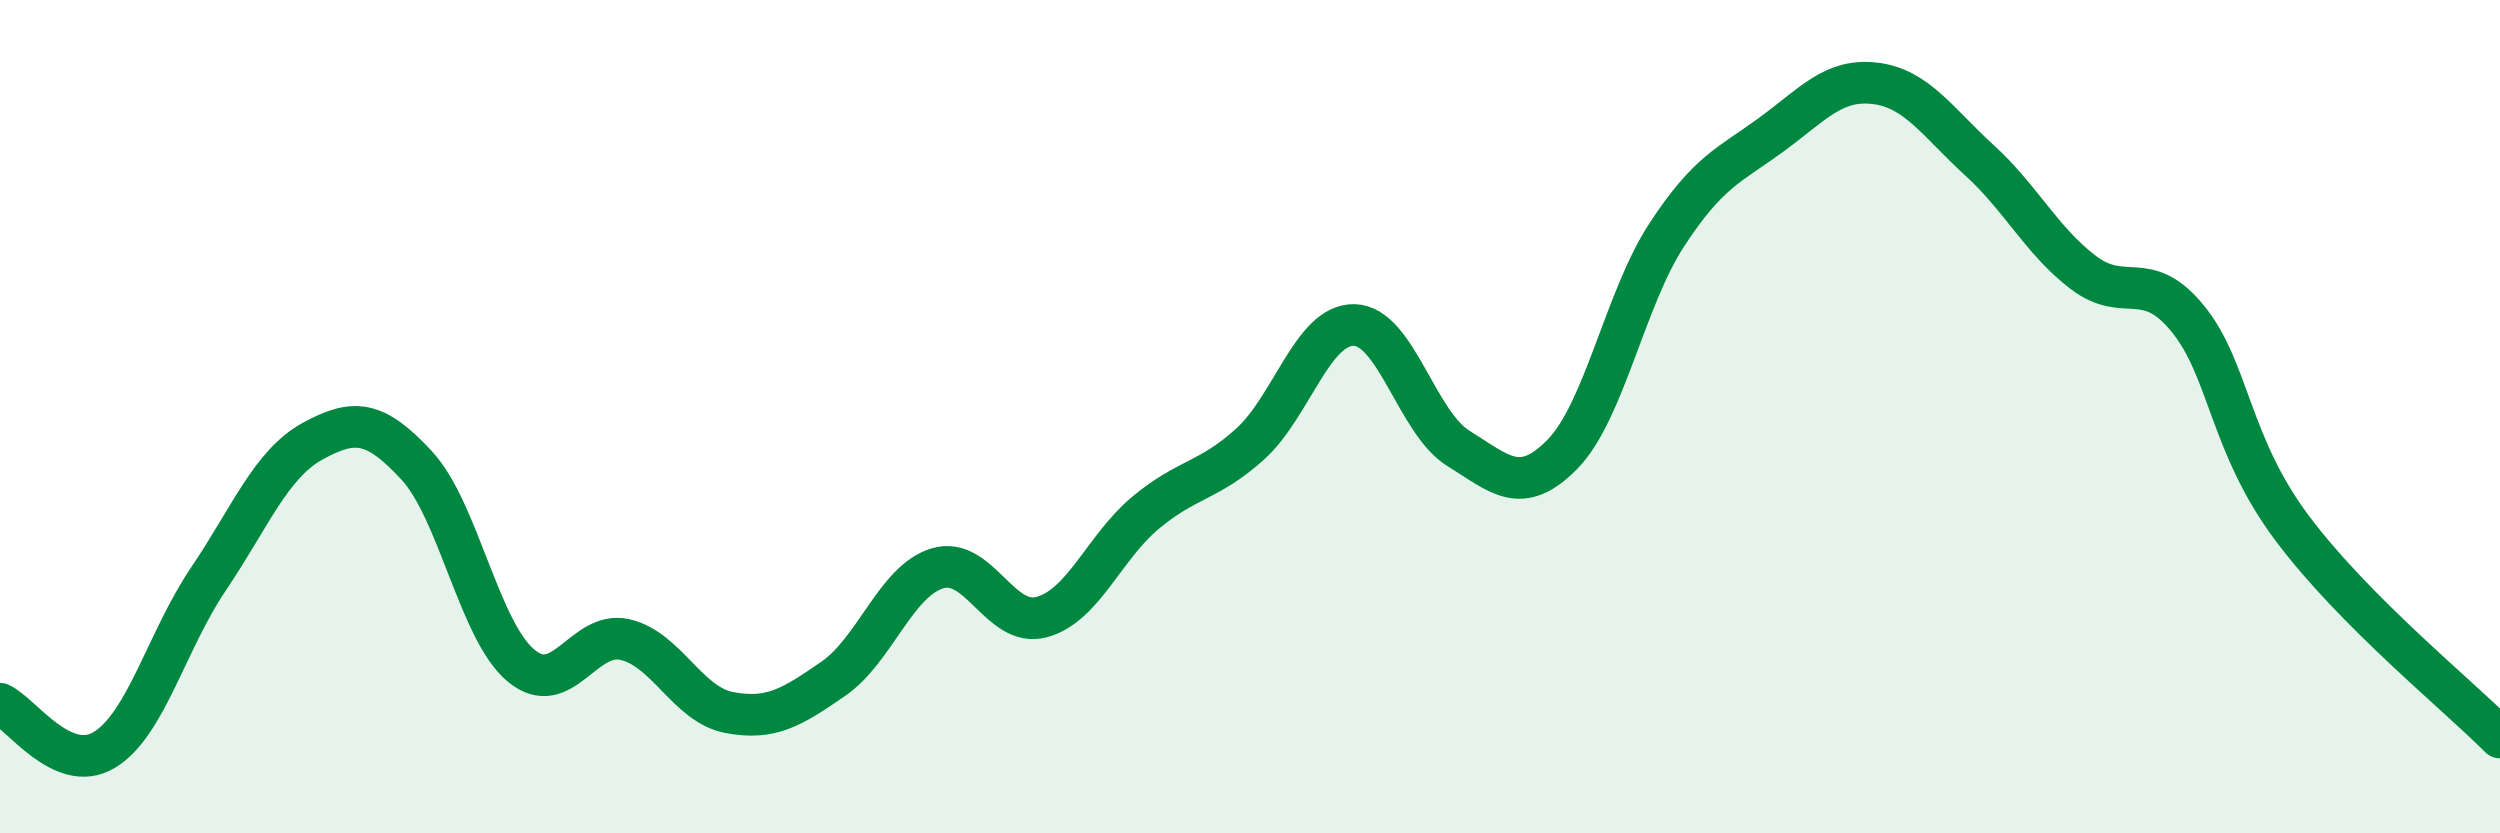
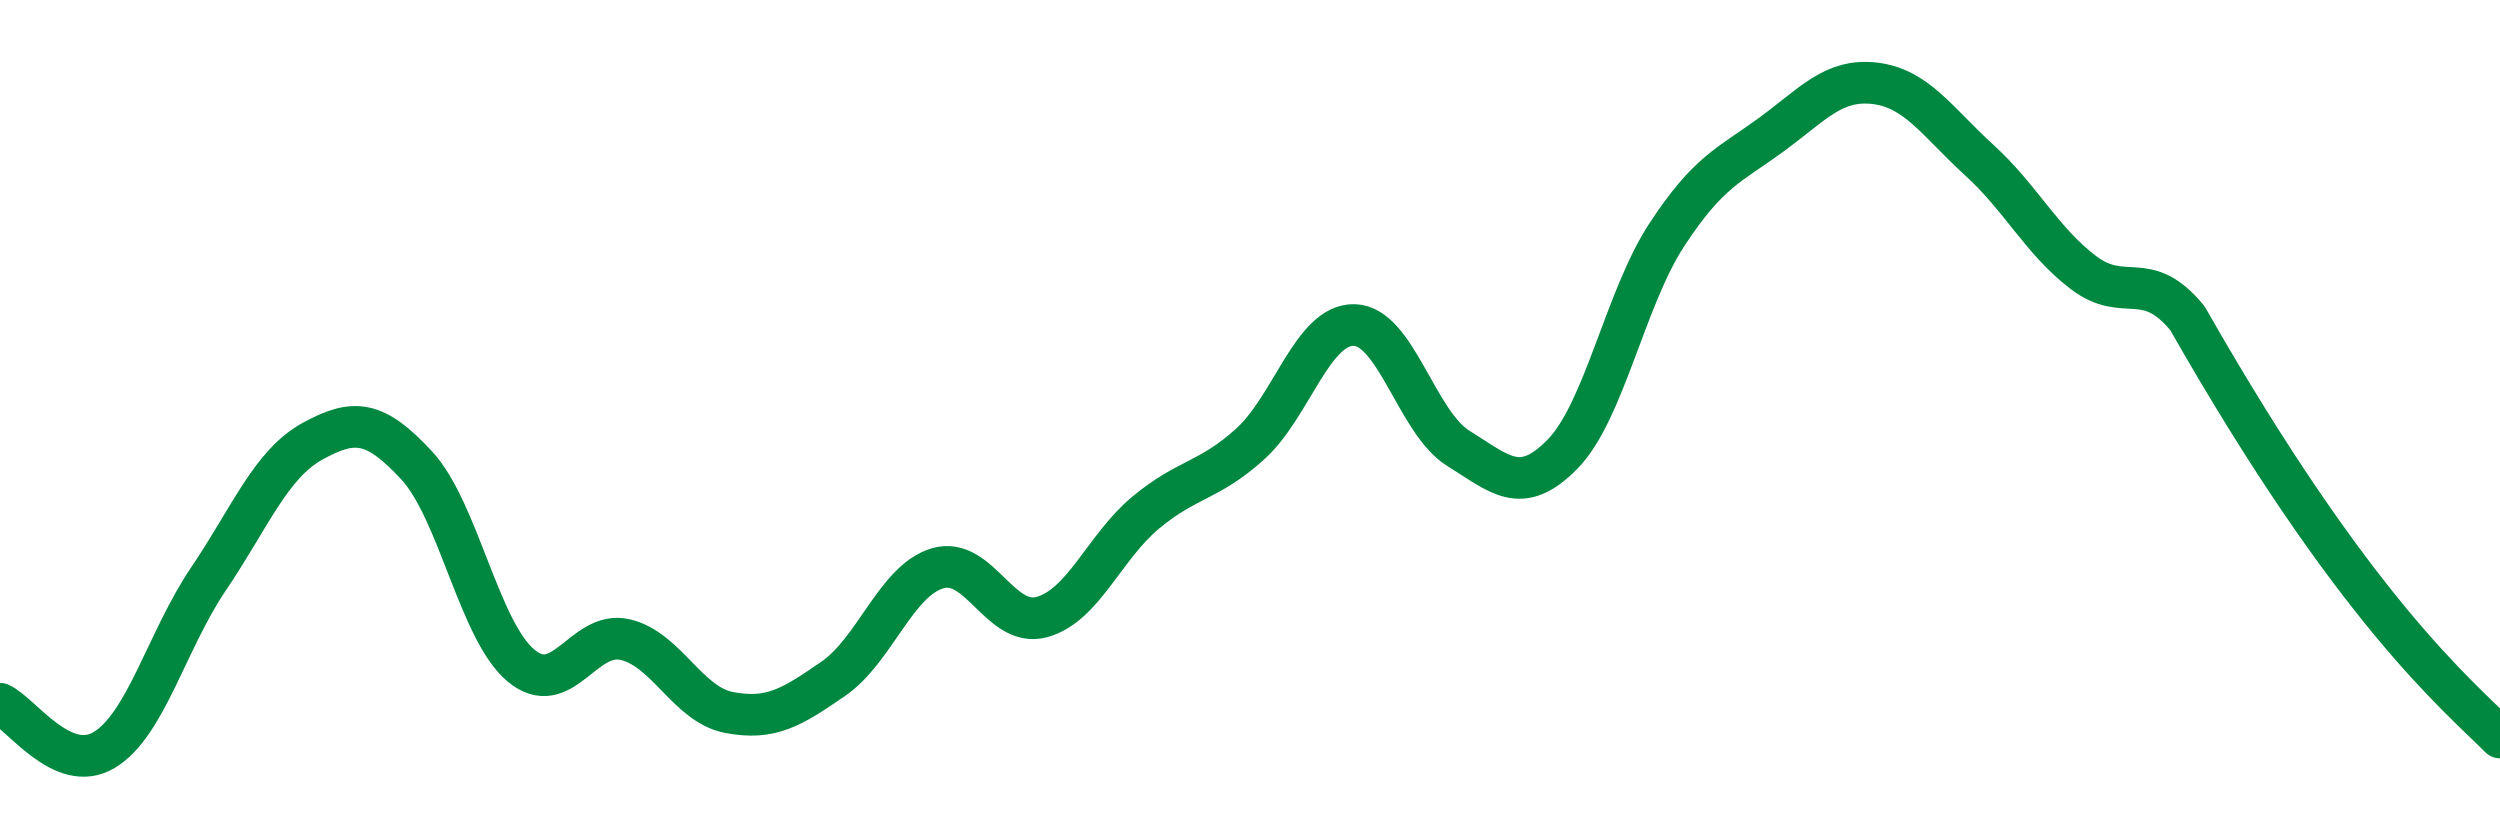
<svg xmlns="http://www.w3.org/2000/svg" width="60" height="20" viewBox="0 0 60 20">
-   <path d="M 0,16.89 C 0.5,17.11 1.5,18.6 2.5,18 C 3.5,17.4 4,15.38 5,13.9 C 6,12.42 6.5,11.14 7.5,10.59 C 8.5,10.04 9,10.09 10,11.17 C 11,12.25 11.5,15.13 12.5,15.97 C 13.5,16.81 14,15.12 15,15.35 C 16,15.58 16.5,16.91 17.5,17.1 C 18.5,17.29 19,16.98 20,16.29 C 21,15.6 21.5,13.94 22.5,13.64 C 23.5,13.34 24,15.08 25,14.81 C 26,14.54 26.5,13.13 27.5,12.3 C 28.5,11.47 29,11.56 30,10.66 C 31,9.76 31.5,7.78 32.5,7.8 C 33.5,7.82 34,10.14 35,10.76 C 36,11.38 36.5,11.92 37.5,10.9 C 38.5,9.88 39,7.17 40,5.64 C 41,4.11 41.5,3.97 42.5,3.24 C 43.5,2.51 44,1.88 45,2 C 46,2.12 46.5,2.93 47.5,3.84 C 48.5,4.75 49,5.78 50,6.54 C 51,7.3 51.5,6.42 52.5,7.64 C 53.5,8.86 53.5,10.65 55,12.66 C 56.5,14.67 59,16.69 60,17.7L60 20L0 20Z" fill="#008740" opacity="0.1" stroke-linecap="round" stroke-linejoin="round" />
-   <path d="M 0,16.89 C 0.5,17.11 1.5,18.6 2.5,18 C 3.5,17.4 4,15.38 5,13.9 C 6,12.42 6.5,11.14 7.5,10.59 C 8.5,10.04 9,10.09 10,11.17 C 11,12.25 11.5,15.13 12.5,15.97 C 13.5,16.81 14,15.12 15,15.35 C 16,15.58 16.5,16.91 17.5,17.1 C 18.5,17.29 19,16.98 20,16.29 C 21,15.6 21.5,13.94 22.5,13.64 C 23.5,13.34 24,15.08 25,14.81 C 26,14.54 26.5,13.13 27.5,12.3 C 28.5,11.47 29,11.56 30,10.66 C 31,9.76 31.5,7.78 32.5,7.8 C 33.5,7.82 34,10.14 35,10.76 C 36,11.38 36.5,11.92 37.5,10.9 C 38.5,9.88 39,7.17 40,5.64 C 41,4.11 41.5,3.97 42.5,3.24 C 43.5,2.51 44,1.88 45,2 C 46,2.12 46.5,2.93 47.5,3.84 C 48.5,4.75 49,5.78 50,6.54 C 51,7.3 51.5,6.42 52.5,7.64 C 53.5,8.86 53.5,10.65 55,12.66 C 56.5,14.67 59,16.69 60,17.7" stroke="#008740" stroke-width="1" fill="none" stroke-linecap="round" stroke-linejoin="round" />
+   <path d="M 0,16.89 C 0.5,17.11 1.5,18.6 2.5,18 C 3.5,17.4 4,15.38 5,13.9 C 6,12.42 6.5,11.14 7.5,10.59 C 8.5,10.04 9,10.09 10,11.17 C 11,12.25 11.5,15.13 12.5,15.97 C 13.5,16.81 14,15.12 15,15.35 C 16,15.58 16.5,16.91 17.5,17.1 C 18.5,17.29 19,16.98 20,16.29 C 21,15.6 21.5,13.94 22.5,13.64 C 23.5,13.34 24,15.08 25,14.81 C 26,14.54 26.5,13.13 27.5,12.3 C 28.5,11.47 29,11.56 30,10.66 C 31,9.76 31.5,7.78 32.5,7.8 C 33.5,7.82 34,10.14 35,10.76 C 36,11.38 36.5,11.92 37.5,10.9 C 38.5,9.88 39,7.17 40,5.64 C 41,4.11 41.5,3.97 42.5,3.24 C 43.5,2.51 44,1.88 45,2 C 46,2.12 46.5,2.93 47.5,3.84 C 48.5,4.75 49,5.78 50,6.54 C 51,7.3 51.5,6.42 52.5,7.64 C 56.5,14.67 59,16.69 60,17.7" stroke="#008740" stroke-width="1" fill="none" stroke-linecap="round" stroke-linejoin="round" />
</svg>